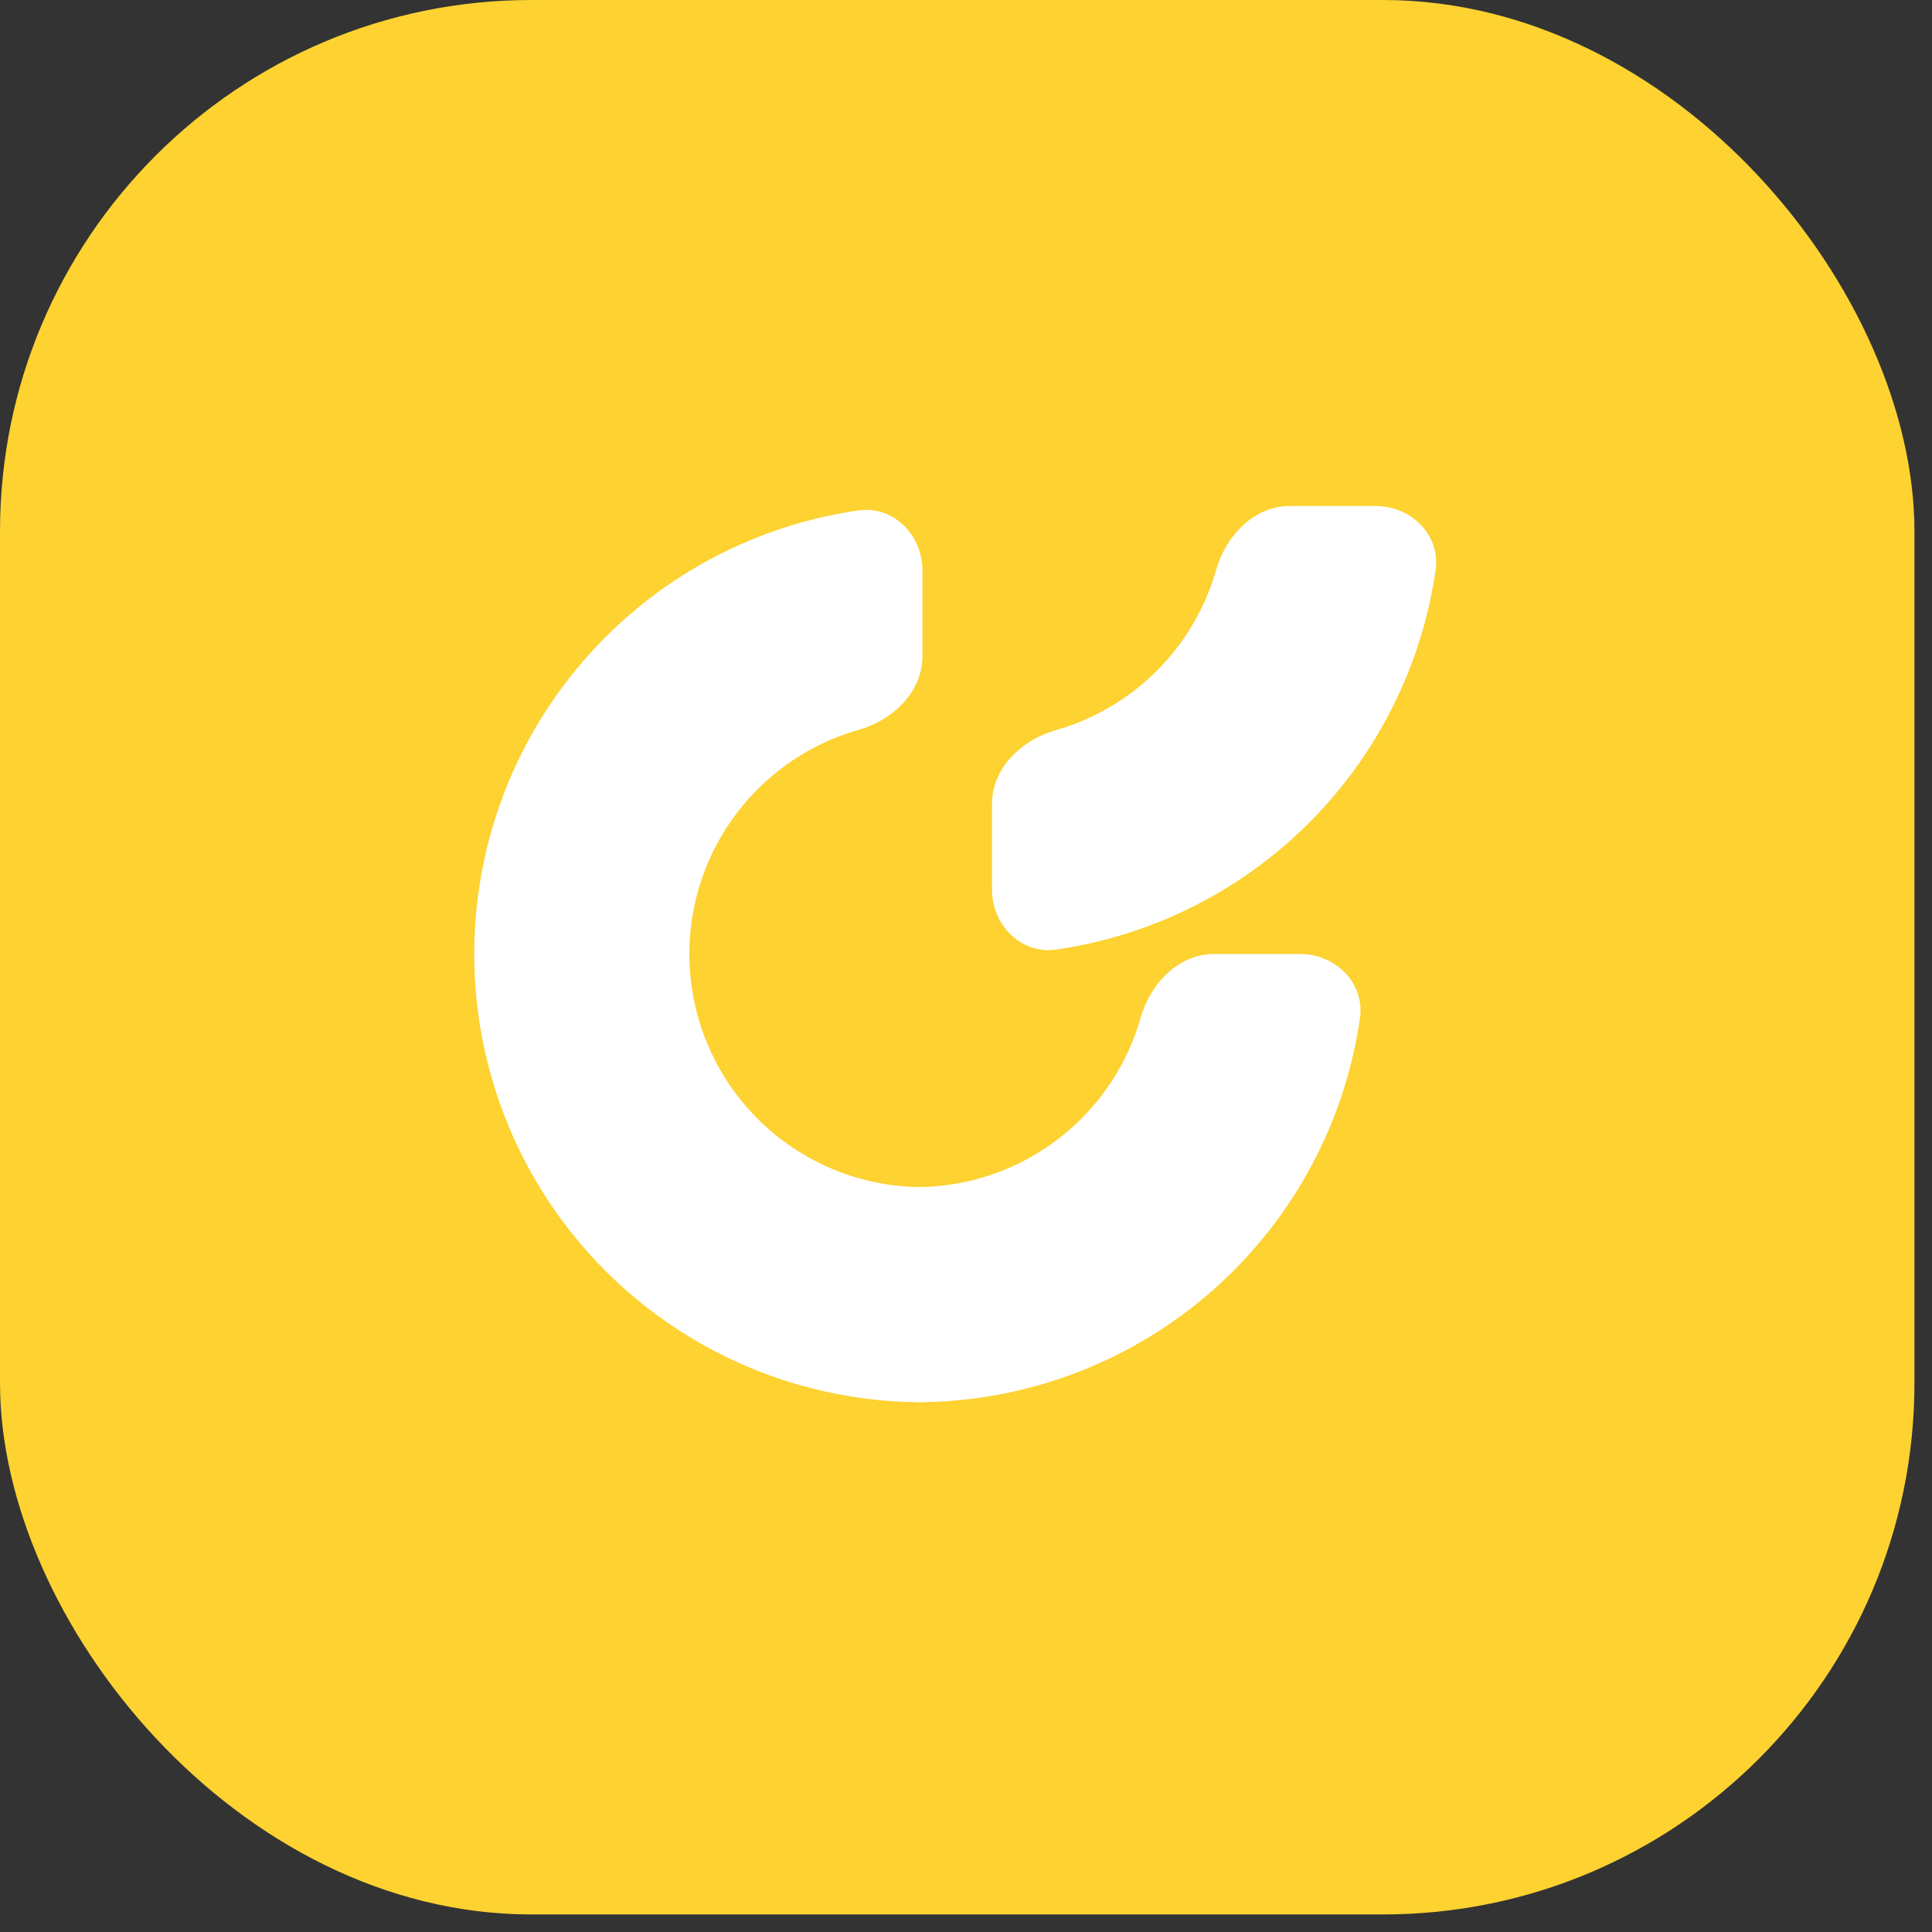
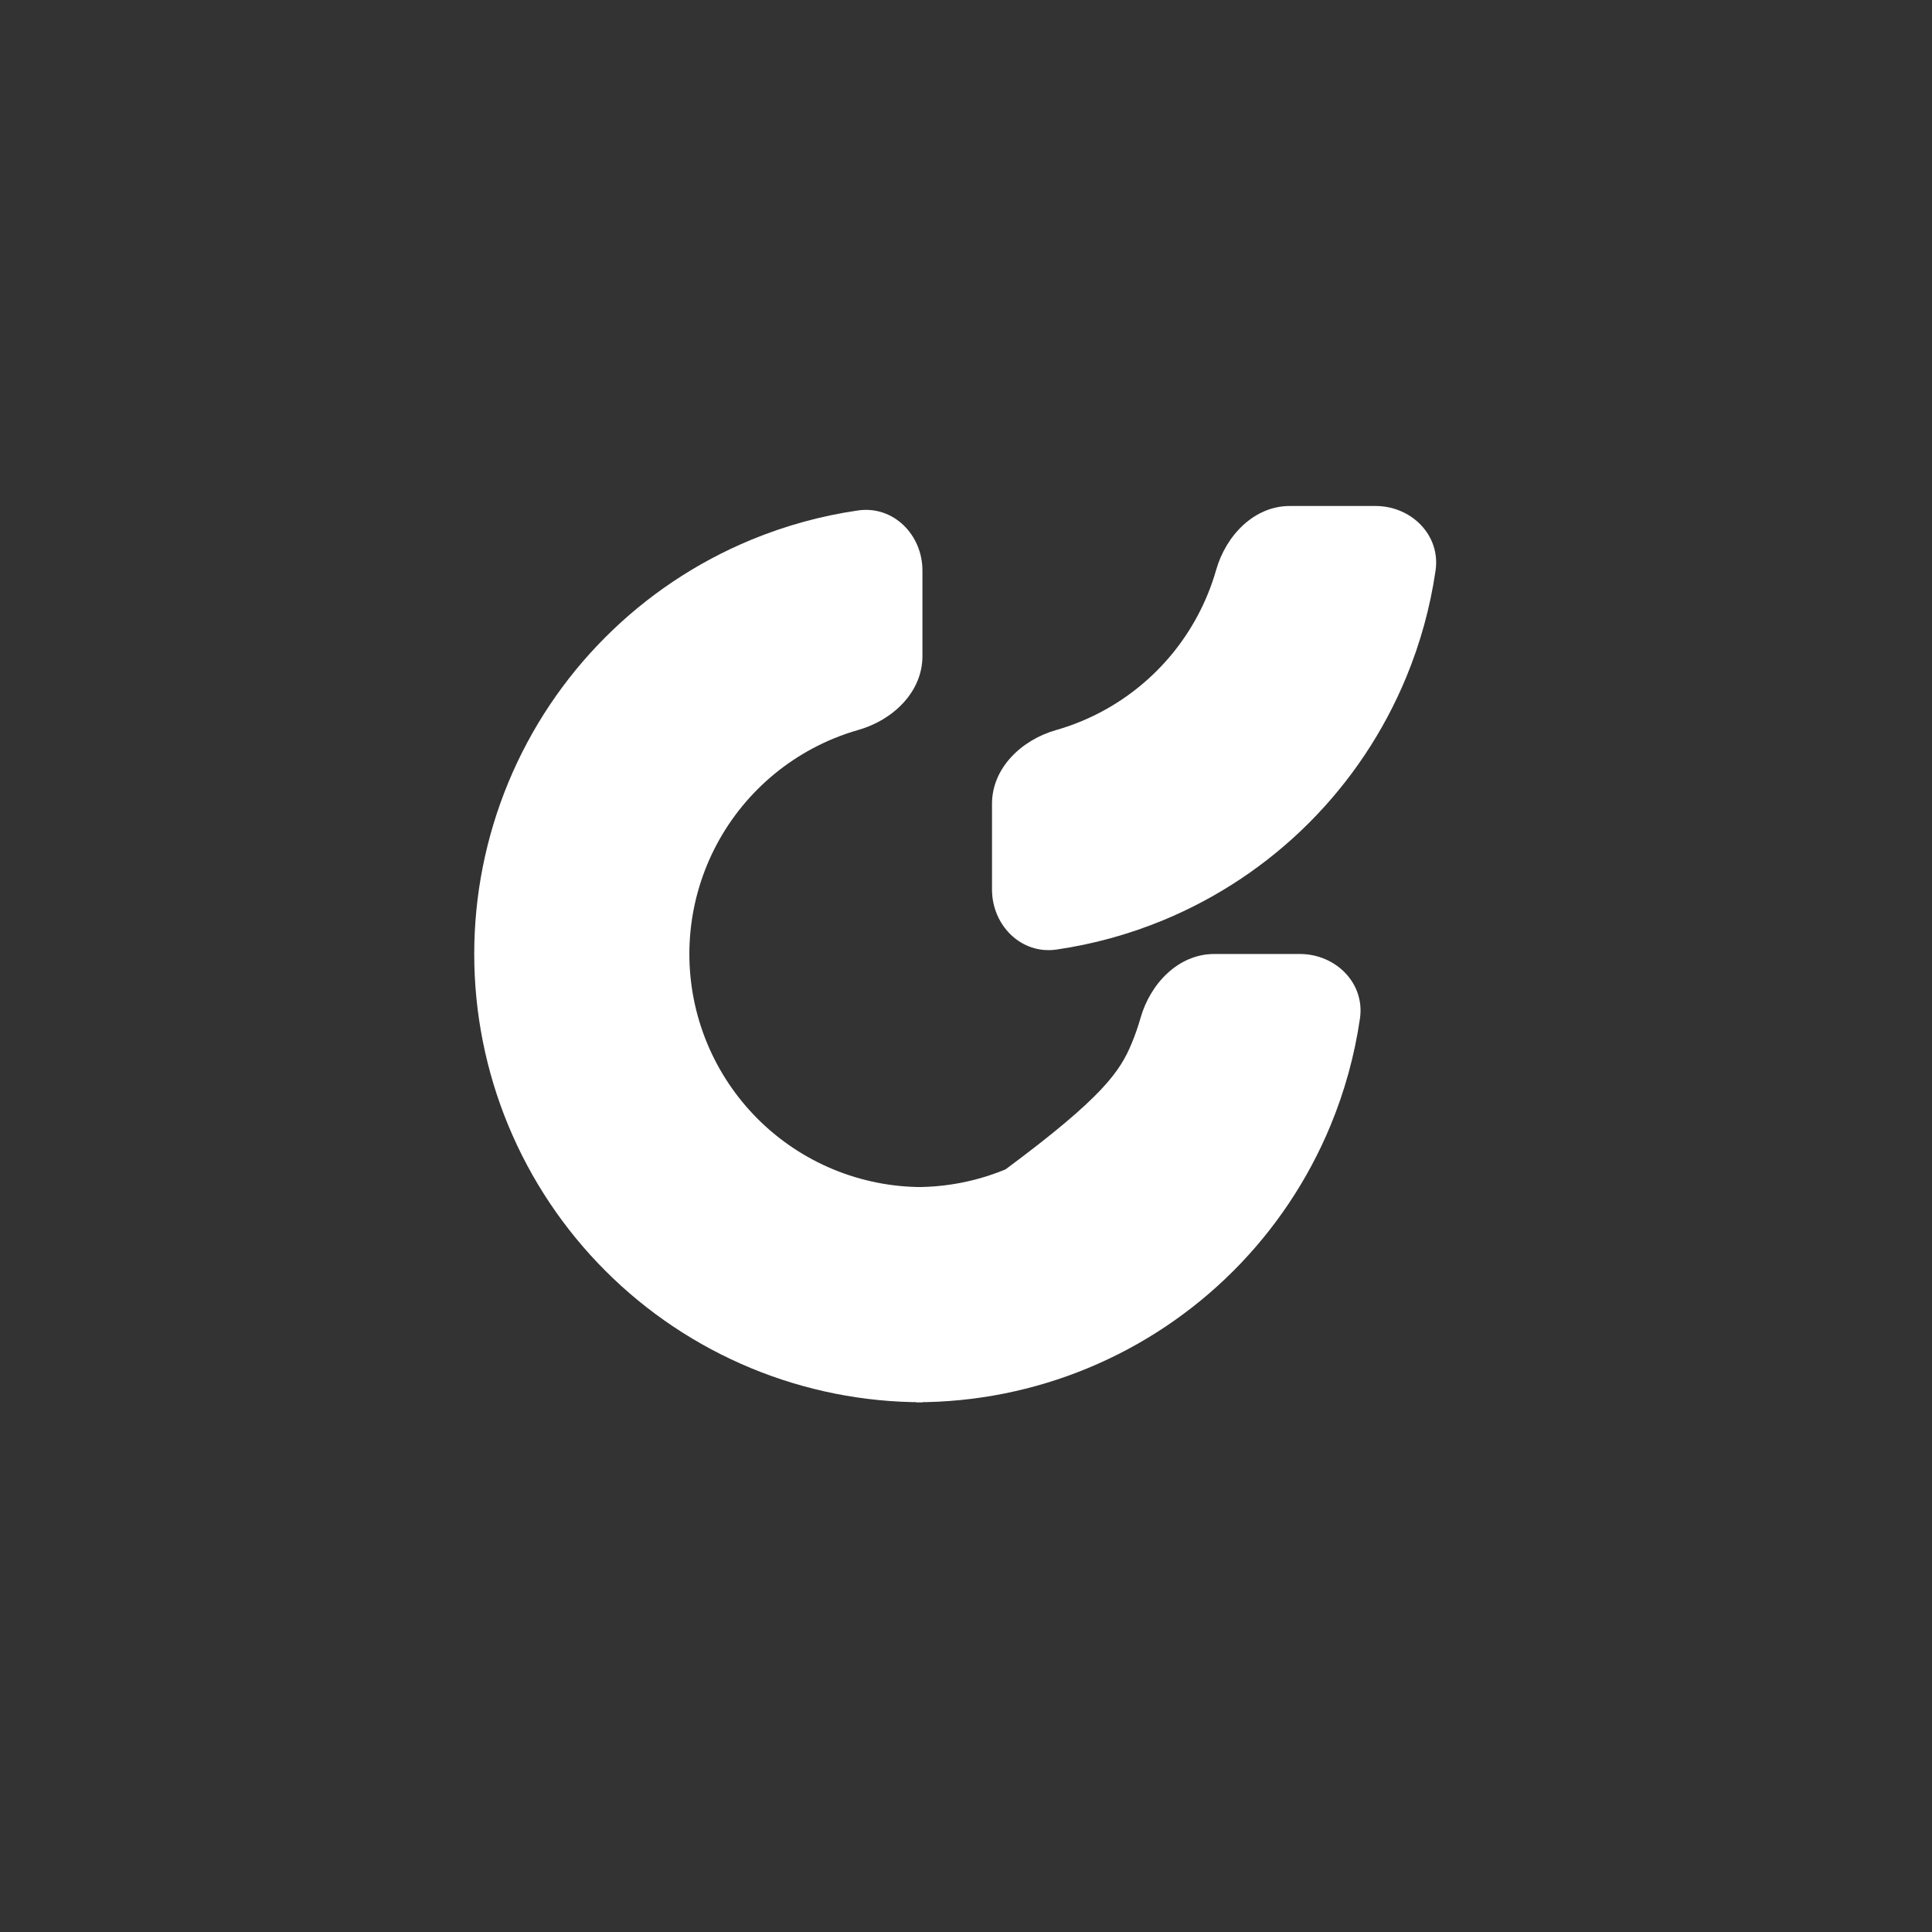
<svg xmlns="http://www.w3.org/2000/svg" width="80" height="80" viewBox="0 0 80 80" fill="none">
  <rect x="0" y="0" width="80" height="80" fill="#333333" stroke="none" />
-   <rect width="79.273" height="79.273" rx="22" fill="#FDD231" />
  <path d="M38.196 23.622C38.196 22.143 36.991 20.924 35.527 21.137C34.008 21.357 32.519 21.766 31.094 22.356C28.842 23.289 26.796 24.656 25.073 26.38C23.349 28.103 21.982 30.149 21.049 32.401C20.117 34.653 19.637 37.066 19.637 39.503C19.637 41.941 20.117 44.354 21.049 46.606C21.982 48.857 23.349 50.903 25.073 52.627C26.796 54.35 28.842 55.717 31.094 56.65C33.346 57.583 35.759 58.063 38.196 58.063L38.196 49.154C36.929 49.154 35.674 48.905 34.503 48.42C33.332 47.935 32.268 47.224 31.372 46.328C30.476 45.431 29.765 44.367 29.28 43.197C28.795 42.026 28.545 40.771 28.545 39.503C28.545 38.236 28.795 36.981 29.28 35.81C29.765 34.639 30.476 33.575 31.372 32.679C32.268 31.783 33.332 31.072 34.503 30.587C34.846 30.445 35.196 30.323 35.552 30.222C36.975 29.816 38.196 28.653 38.196 27.173L38.196 23.622Z" fill="white" />
-   <path d="M53.827 39.503C55.306 39.503 56.526 40.709 56.313 42.173C56.092 43.692 55.683 45.181 55.093 46.606C54.16 48.858 52.793 50.904 51.07 52.627C49.346 54.35 47.3 55.718 45.049 56.65C42.797 57.583 40.383 58.063 37.946 58.063L37.946 49.154C39.214 49.154 40.469 48.905 41.639 48.42C42.81 47.935 43.874 47.224 44.77 46.328C45.667 45.431 46.378 44.367 46.863 43.197C47.005 42.854 47.127 42.504 47.228 42.148C47.633 40.725 48.797 39.503 50.276 39.503L53.827 39.503Z" fill="white" />
+   <path d="M53.827 39.503C55.306 39.503 56.526 40.709 56.313 42.173C56.092 43.692 55.683 45.181 55.093 46.606C54.16 48.858 52.793 50.904 51.07 52.627C49.346 54.35 47.3 55.718 45.049 56.65C42.797 57.583 40.383 58.063 37.946 58.063L37.946 49.154C39.214 49.154 40.469 48.905 41.639 48.42C45.667 45.431 46.378 44.367 46.863 43.197C47.005 42.854 47.127 42.504 47.228 42.148C47.633 40.725 48.797 39.503 50.276 39.503L53.827 39.503Z" fill="white" />
  <path d="M56.958 20.952C58.437 20.952 59.657 22.157 59.444 23.622C59.223 25.141 58.814 26.63 58.224 28.054C57.291 30.306 55.924 32.352 54.201 34.076C52.477 35.799 50.431 37.166 48.179 38.099C46.755 38.689 45.266 39.098 43.747 39.319C42.282 39.531 41.077 38.312 41.077 36.833L41.077 33.282C41.077 31.802 42.299 30.639 43.722 30.233C44.077 30.132 44.427 30.01 44.77 29.868C45.941 29.383 47.005 28.672 47.901 27.776C48.797 26.88 49.508 25.816 49.993 24.645C50.136 24.302 50.257 23.952 50.359 23.597C50.764 22.174 51.928 20.952 53.407 20.952L56.958 20.952Z" fill="white" />
</svg>